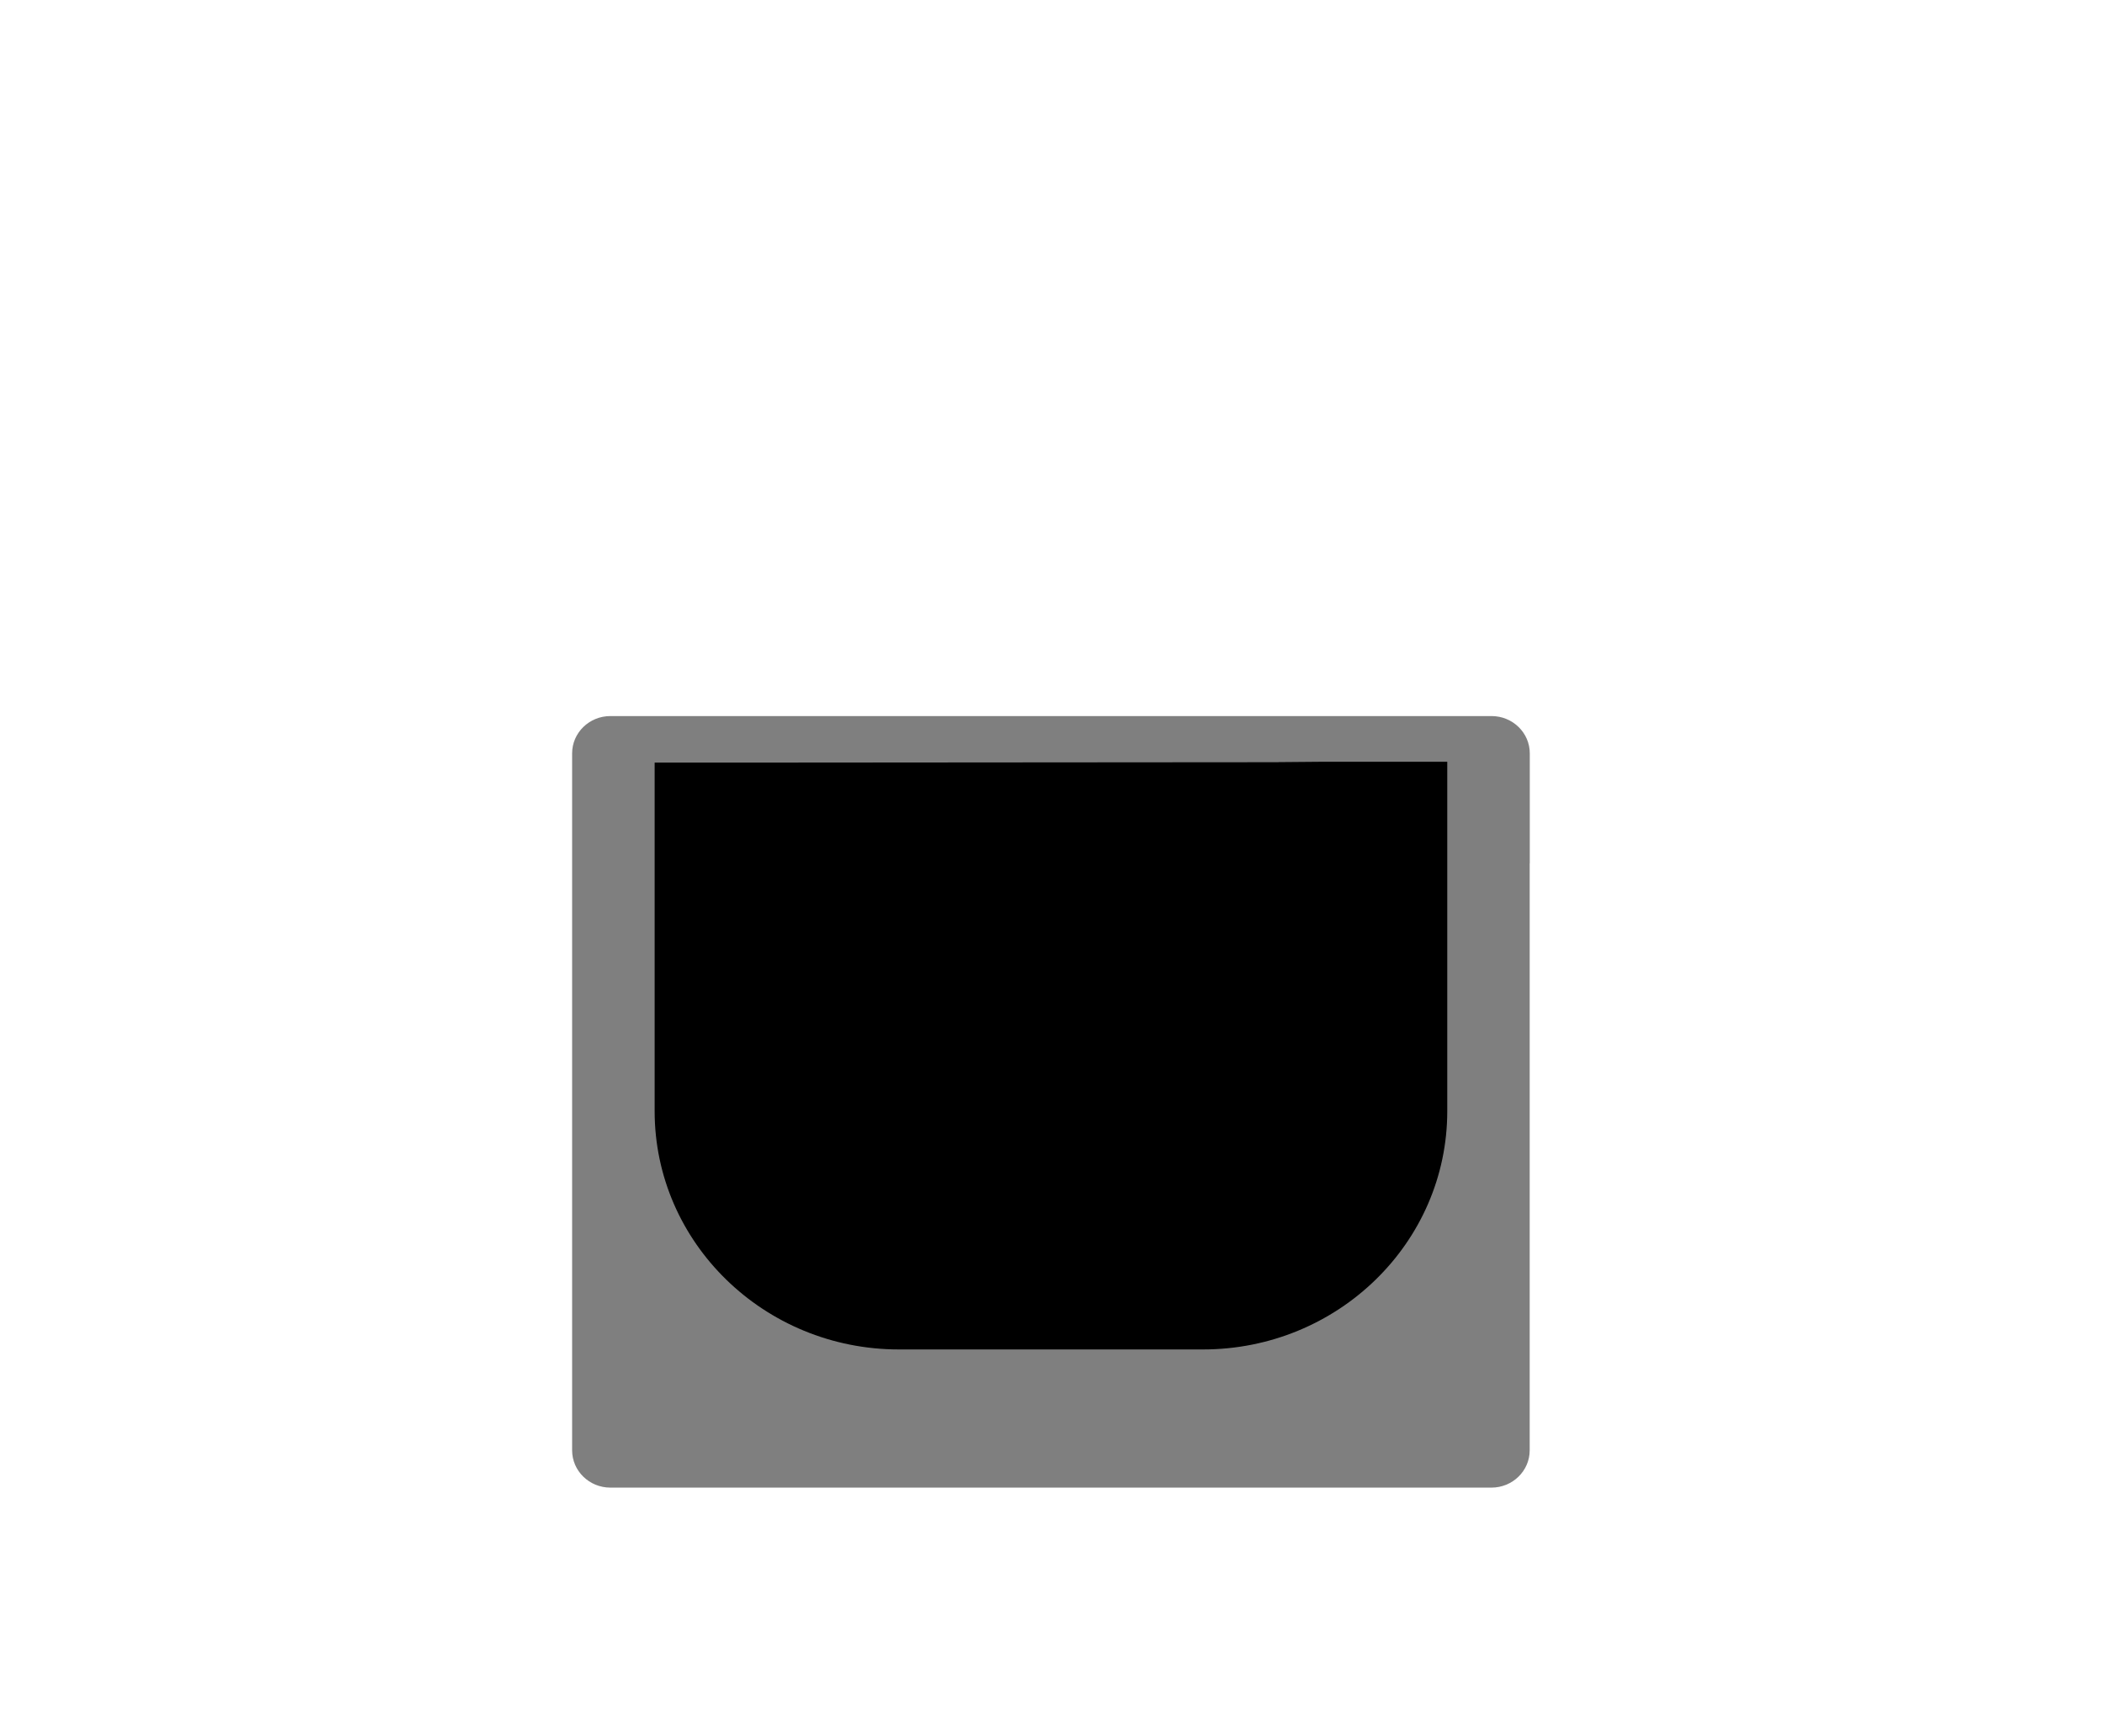
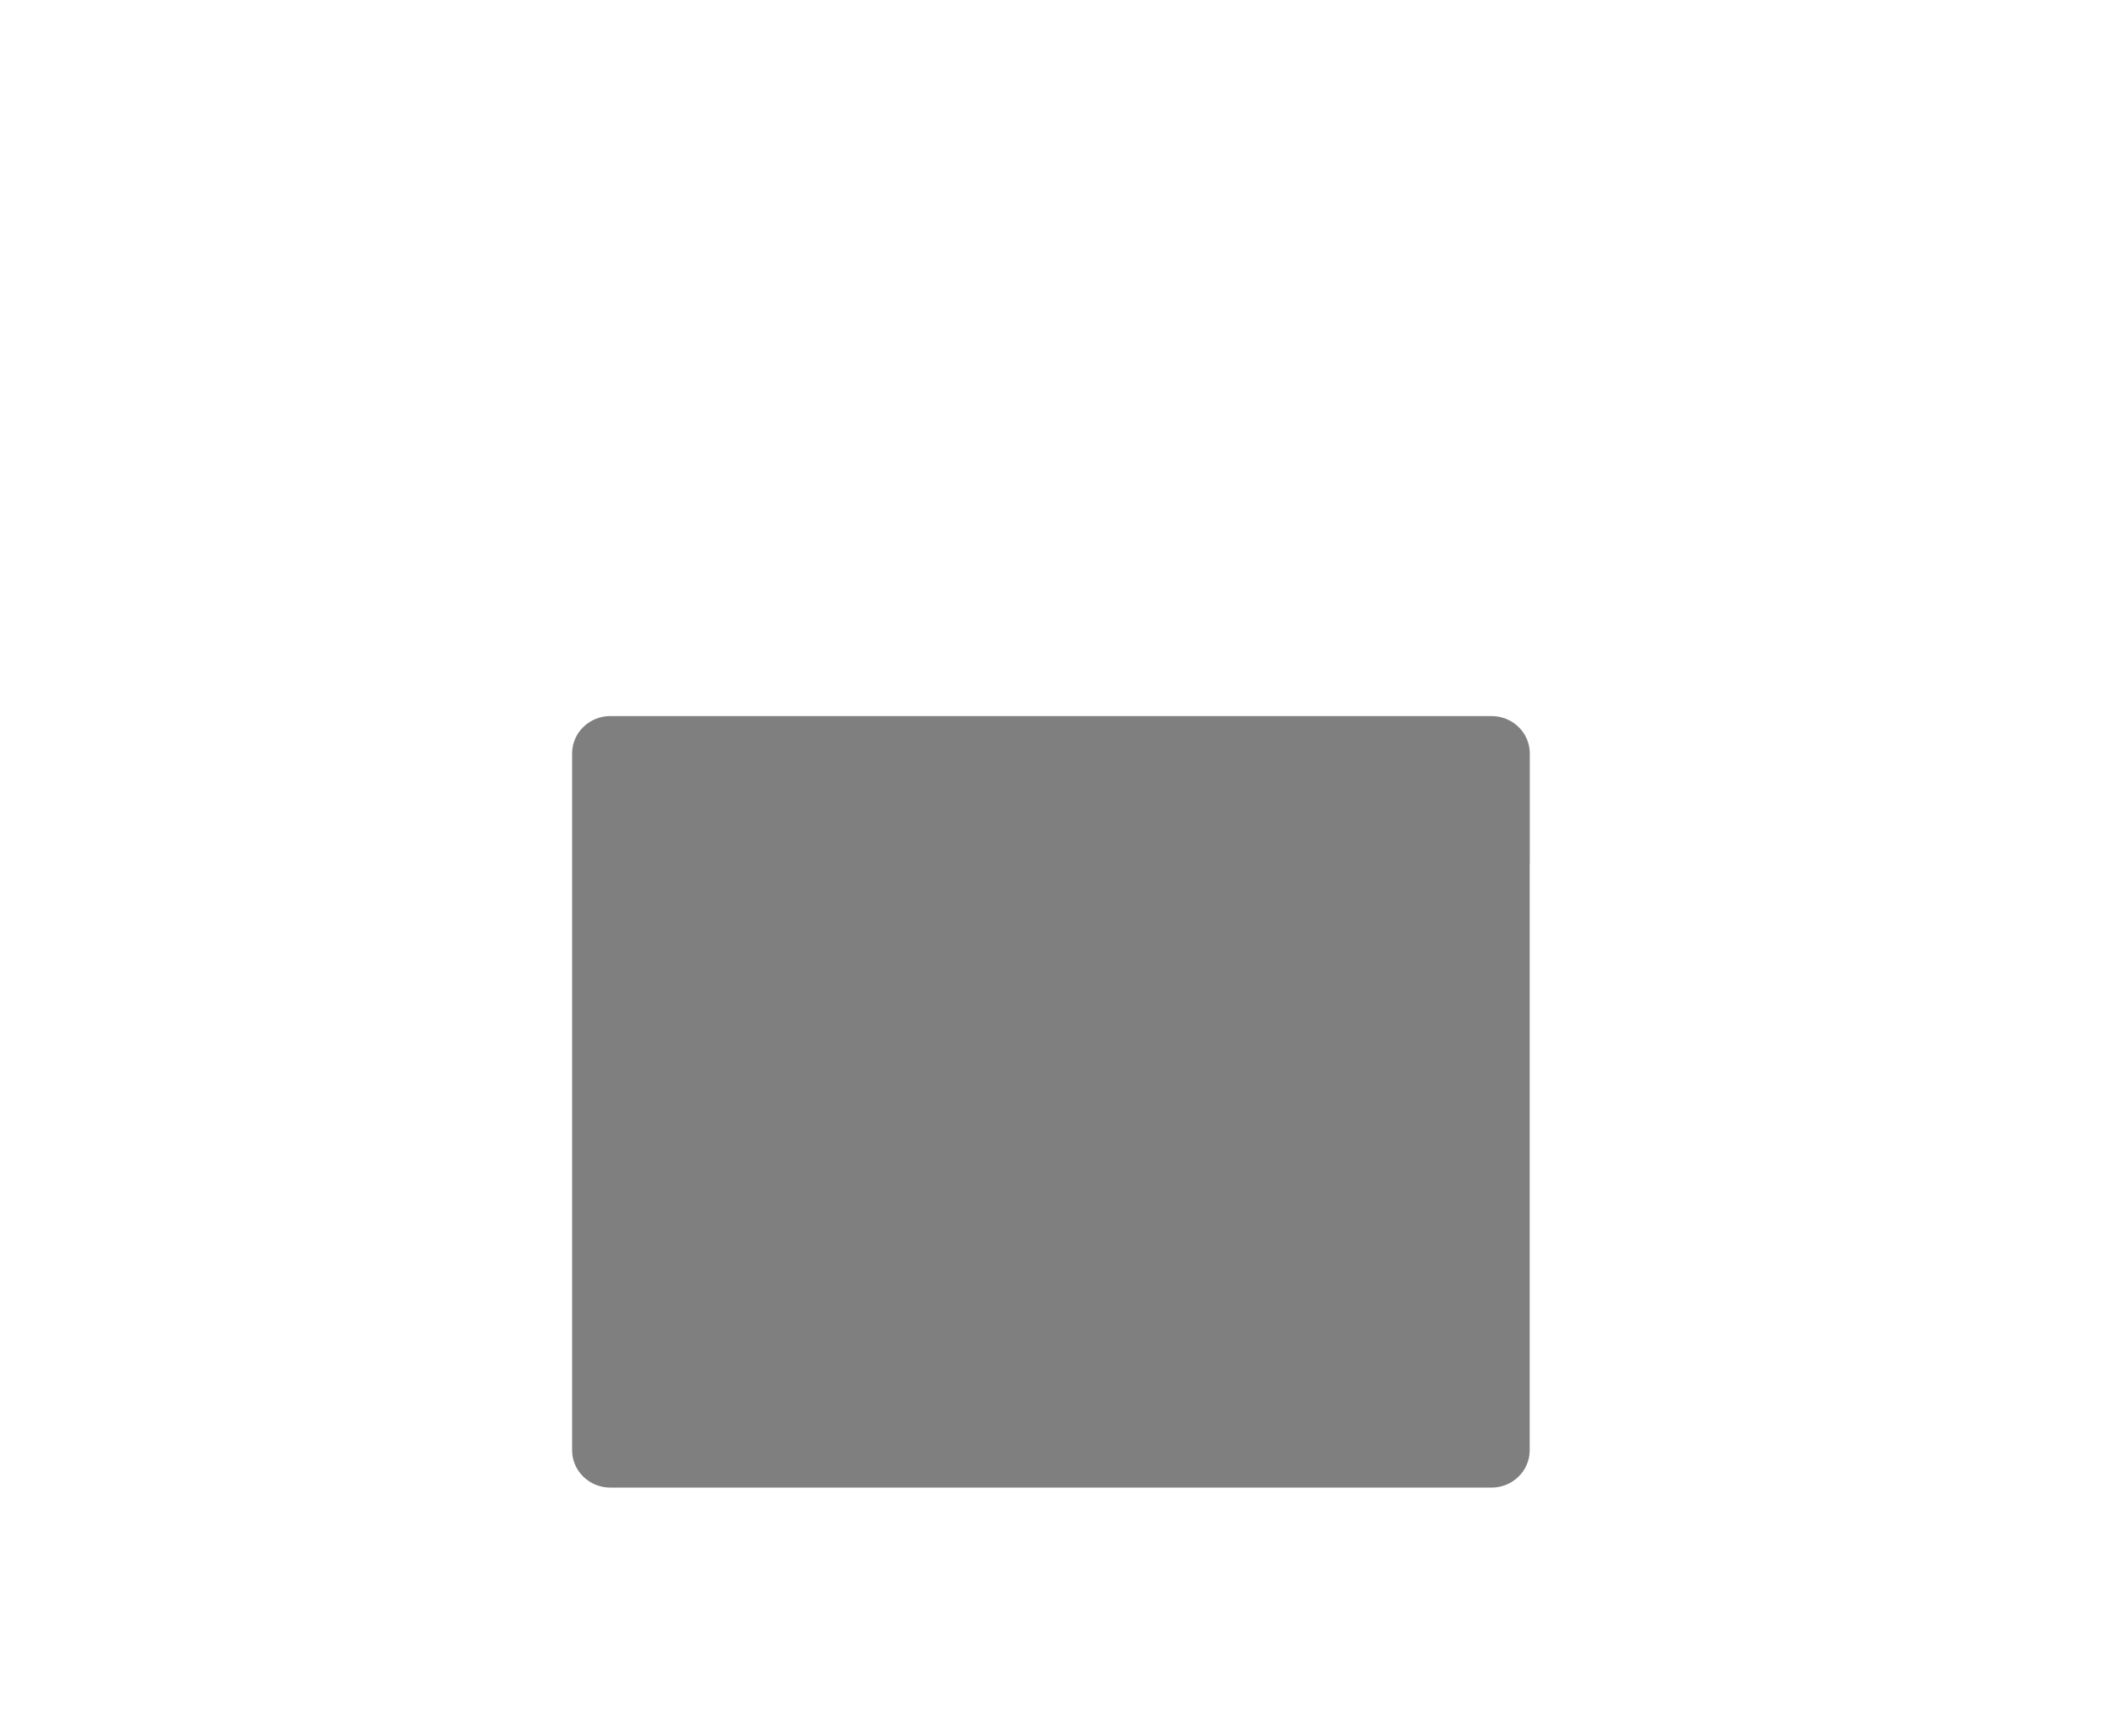
<svg xmlns="http://www.w3.org/2000/svg" viewBox="0 0 225.44 186.23" id="Layer_1">
  <defs>
    <style>
      .cls-1, .cls-2 {
        fill: #000;
        stroke-width: 0px;
      }

      .cls-2 {
        isolation: isolate;
        opacity: .5;
      }
    </style>
  </defs>
-   <path d="M137.14,81.76l-53.6.04h-13.33v37.38c0,14.12,11.74,25.57,26.21,25.57h32.59c14.48,0,26.21-11.45,26.21-25.57h0v-37.47h-13.32l-4.77.04-53.6.04,53.6-.04Z" class="cls-1" />
  <path d="M164.07,92.6v-11.79c0-2.21-1.84-4-4.1-4h-94.51c-2.26,0-4.1,1.79-4.1,4v74.76c0,2.21,1.84,4,4.1,4h94.5c2.26,0,4.1-1.79,4.1-4v.41-63.38Z" class="cls-2" />
</svg>